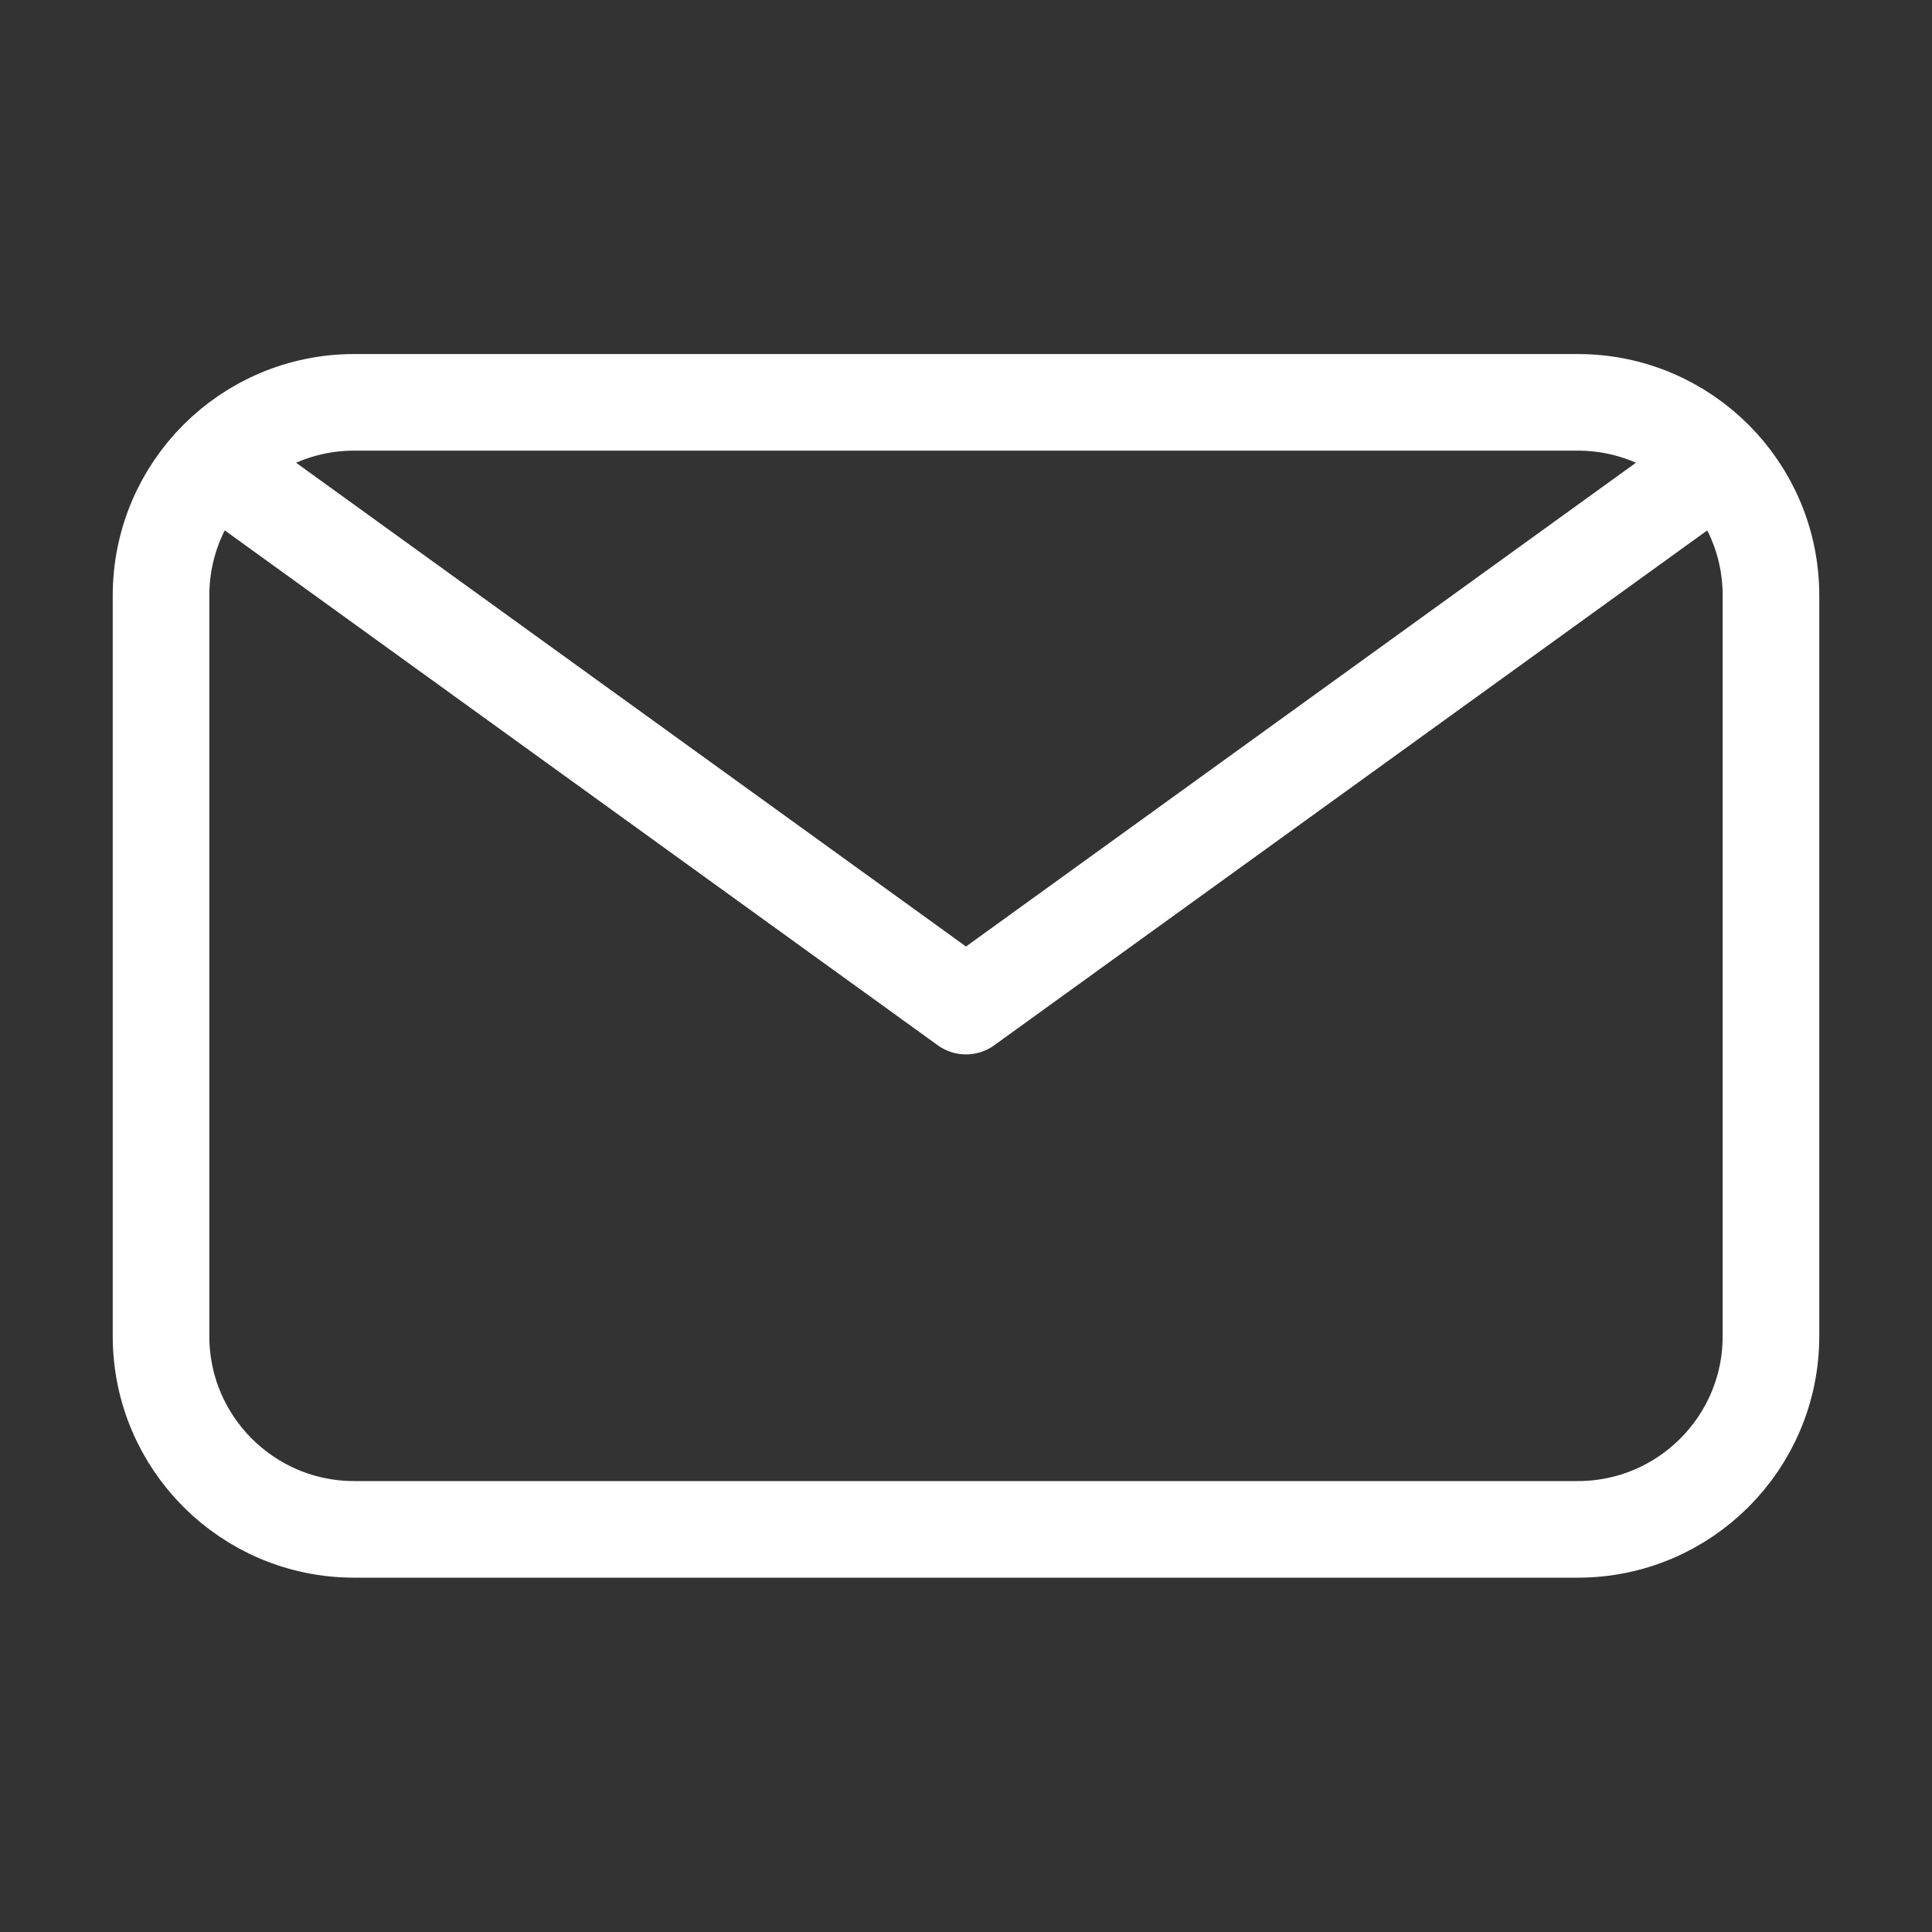
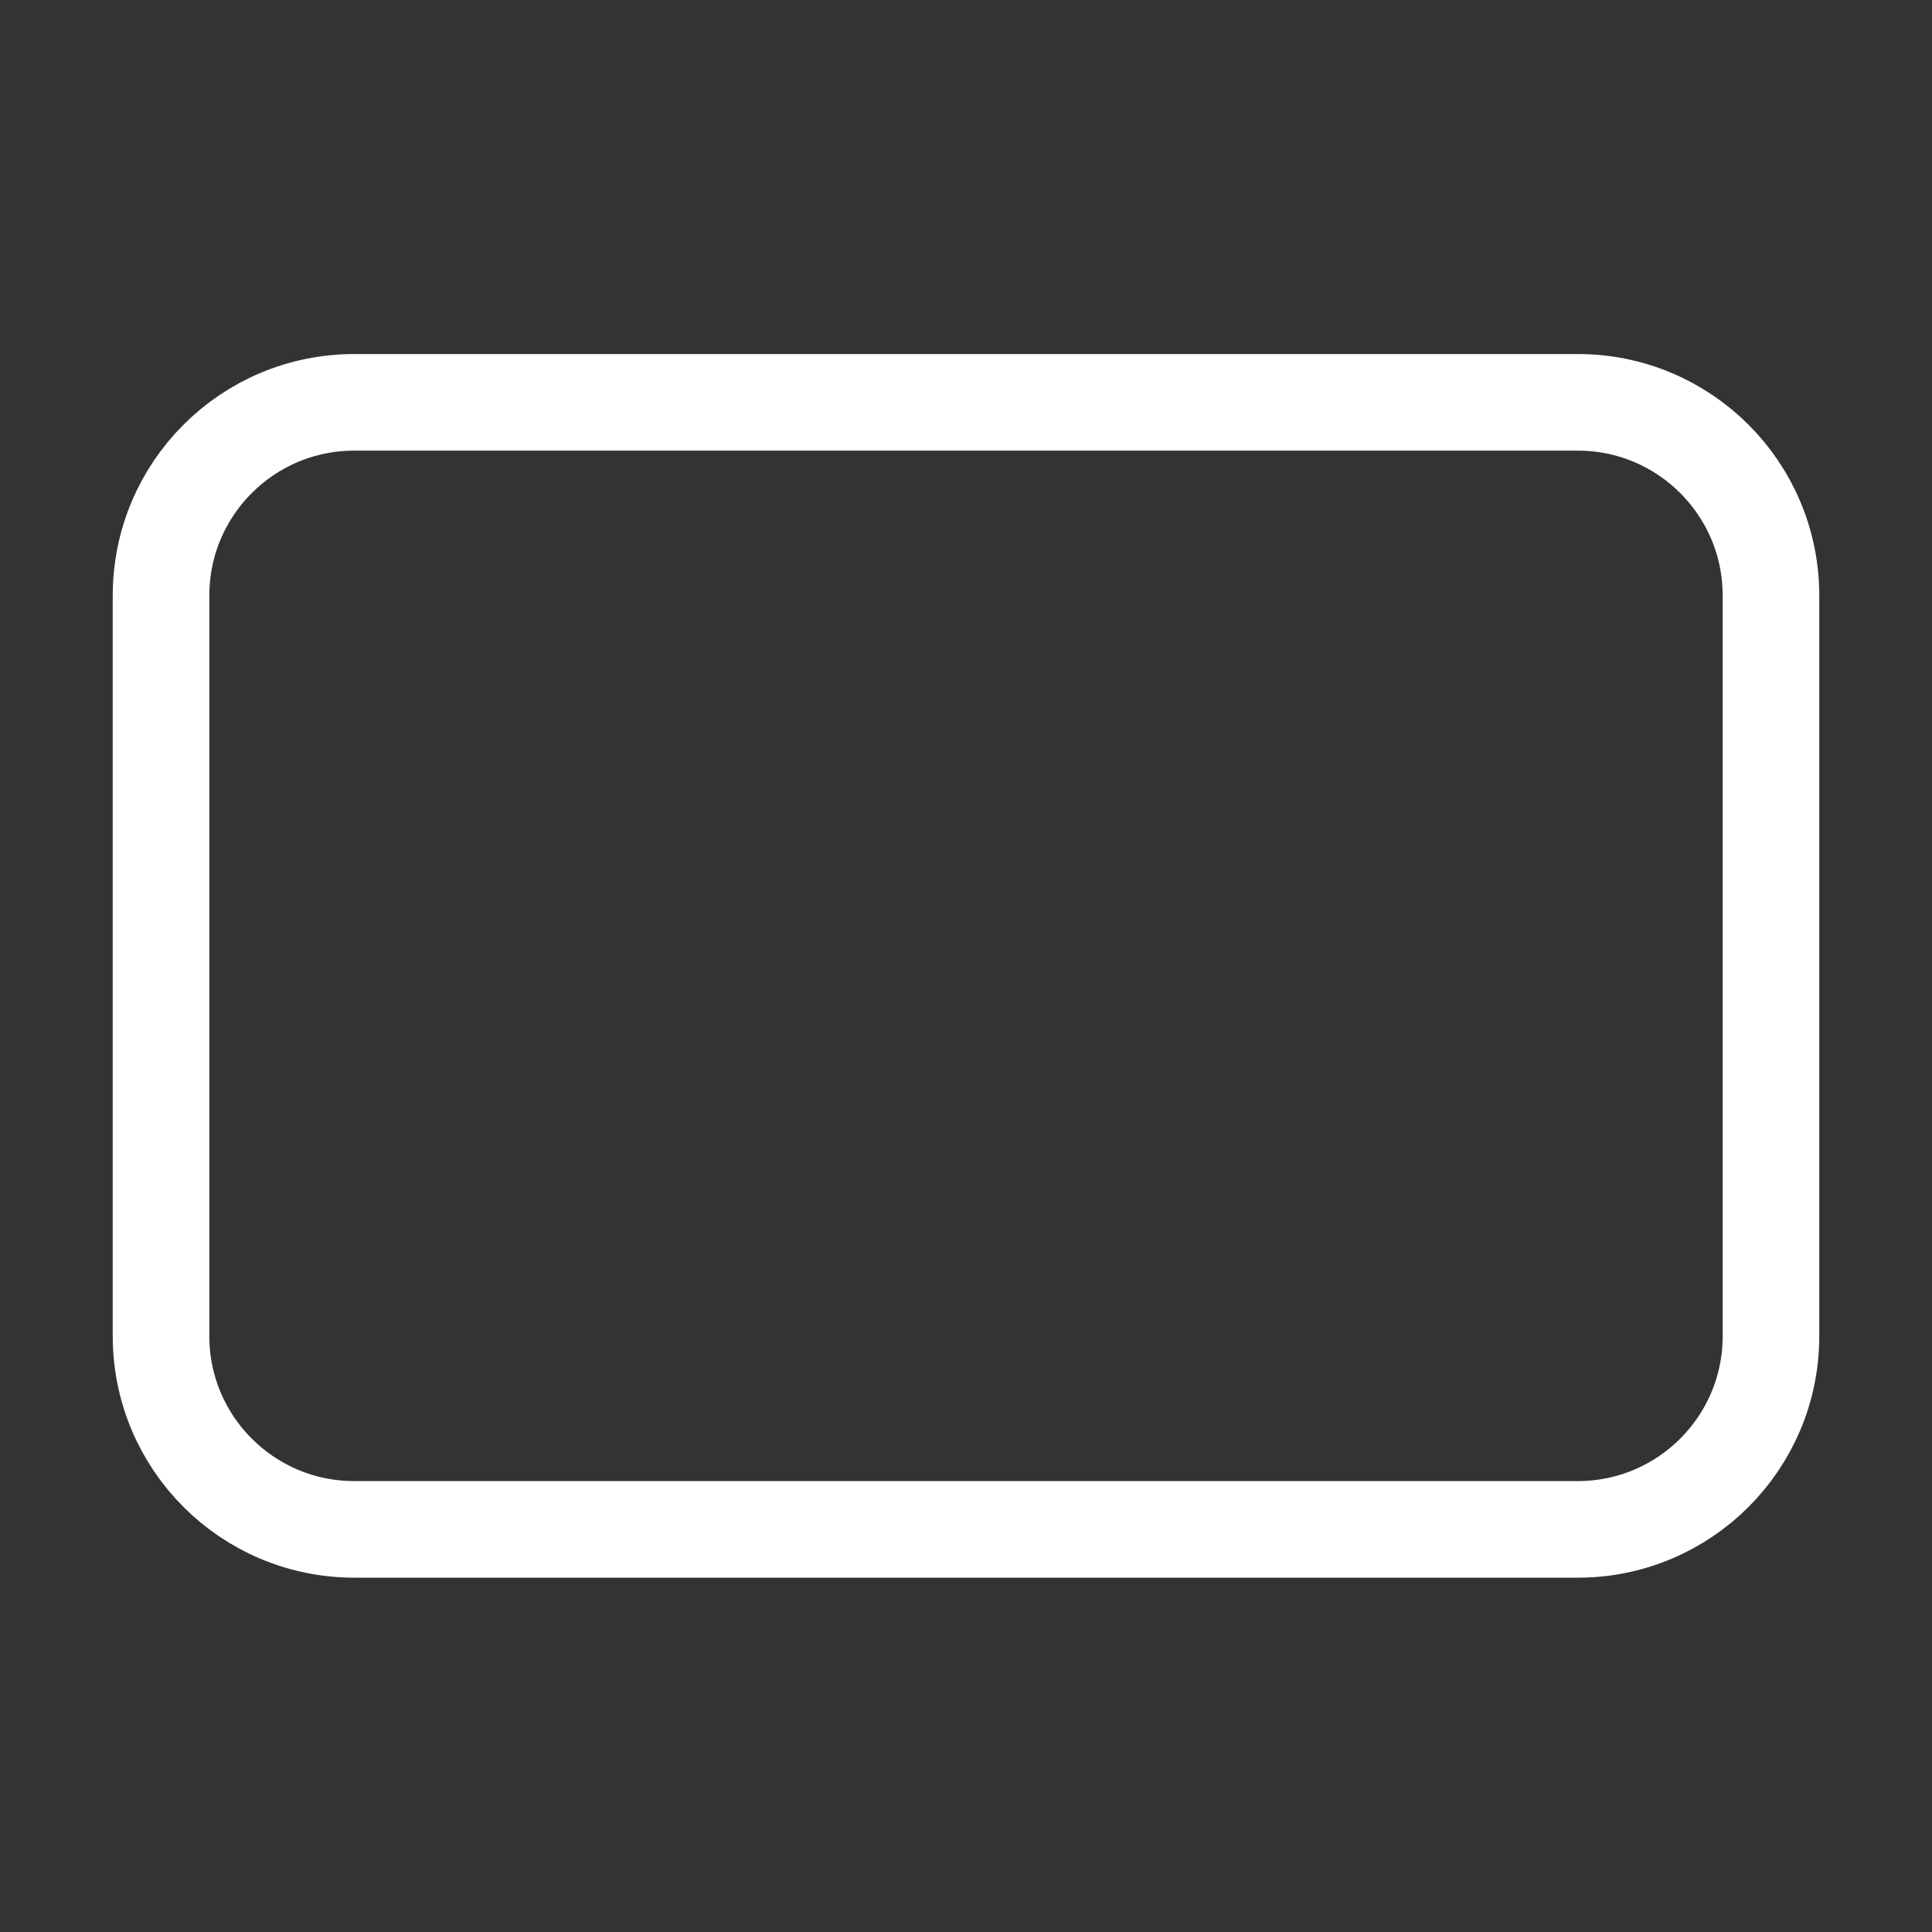
<svg xmlns="http://www.w3.org/2000/svg" width="20" height="20" viewBox="0 0 20 20" fill="none">
  <rect x="0" y="0" width="20" height="20" fill="#333333" stroke="none" />
  <path d="M1.667 6.165C1.667 5.06 2.562 4.165 3.667 4.165H16.333C17.438 4.165 18.333 5.06 18.333 6.165V13.832C18.333 14.936 17.438 15.832 16.333 15.832H3.667C2.562 15.832 1.667 14.936 1.667 13.832V6.165Z" stroke="white" stroke-linecap="round" stroke-linejoin="round" />
-   <path d="M2.275 4.752L2.5 4.999L10 10.415L17.5 4.999L17.759 4.752" stroke="white" stroke-linejoin="round" />
</svg>